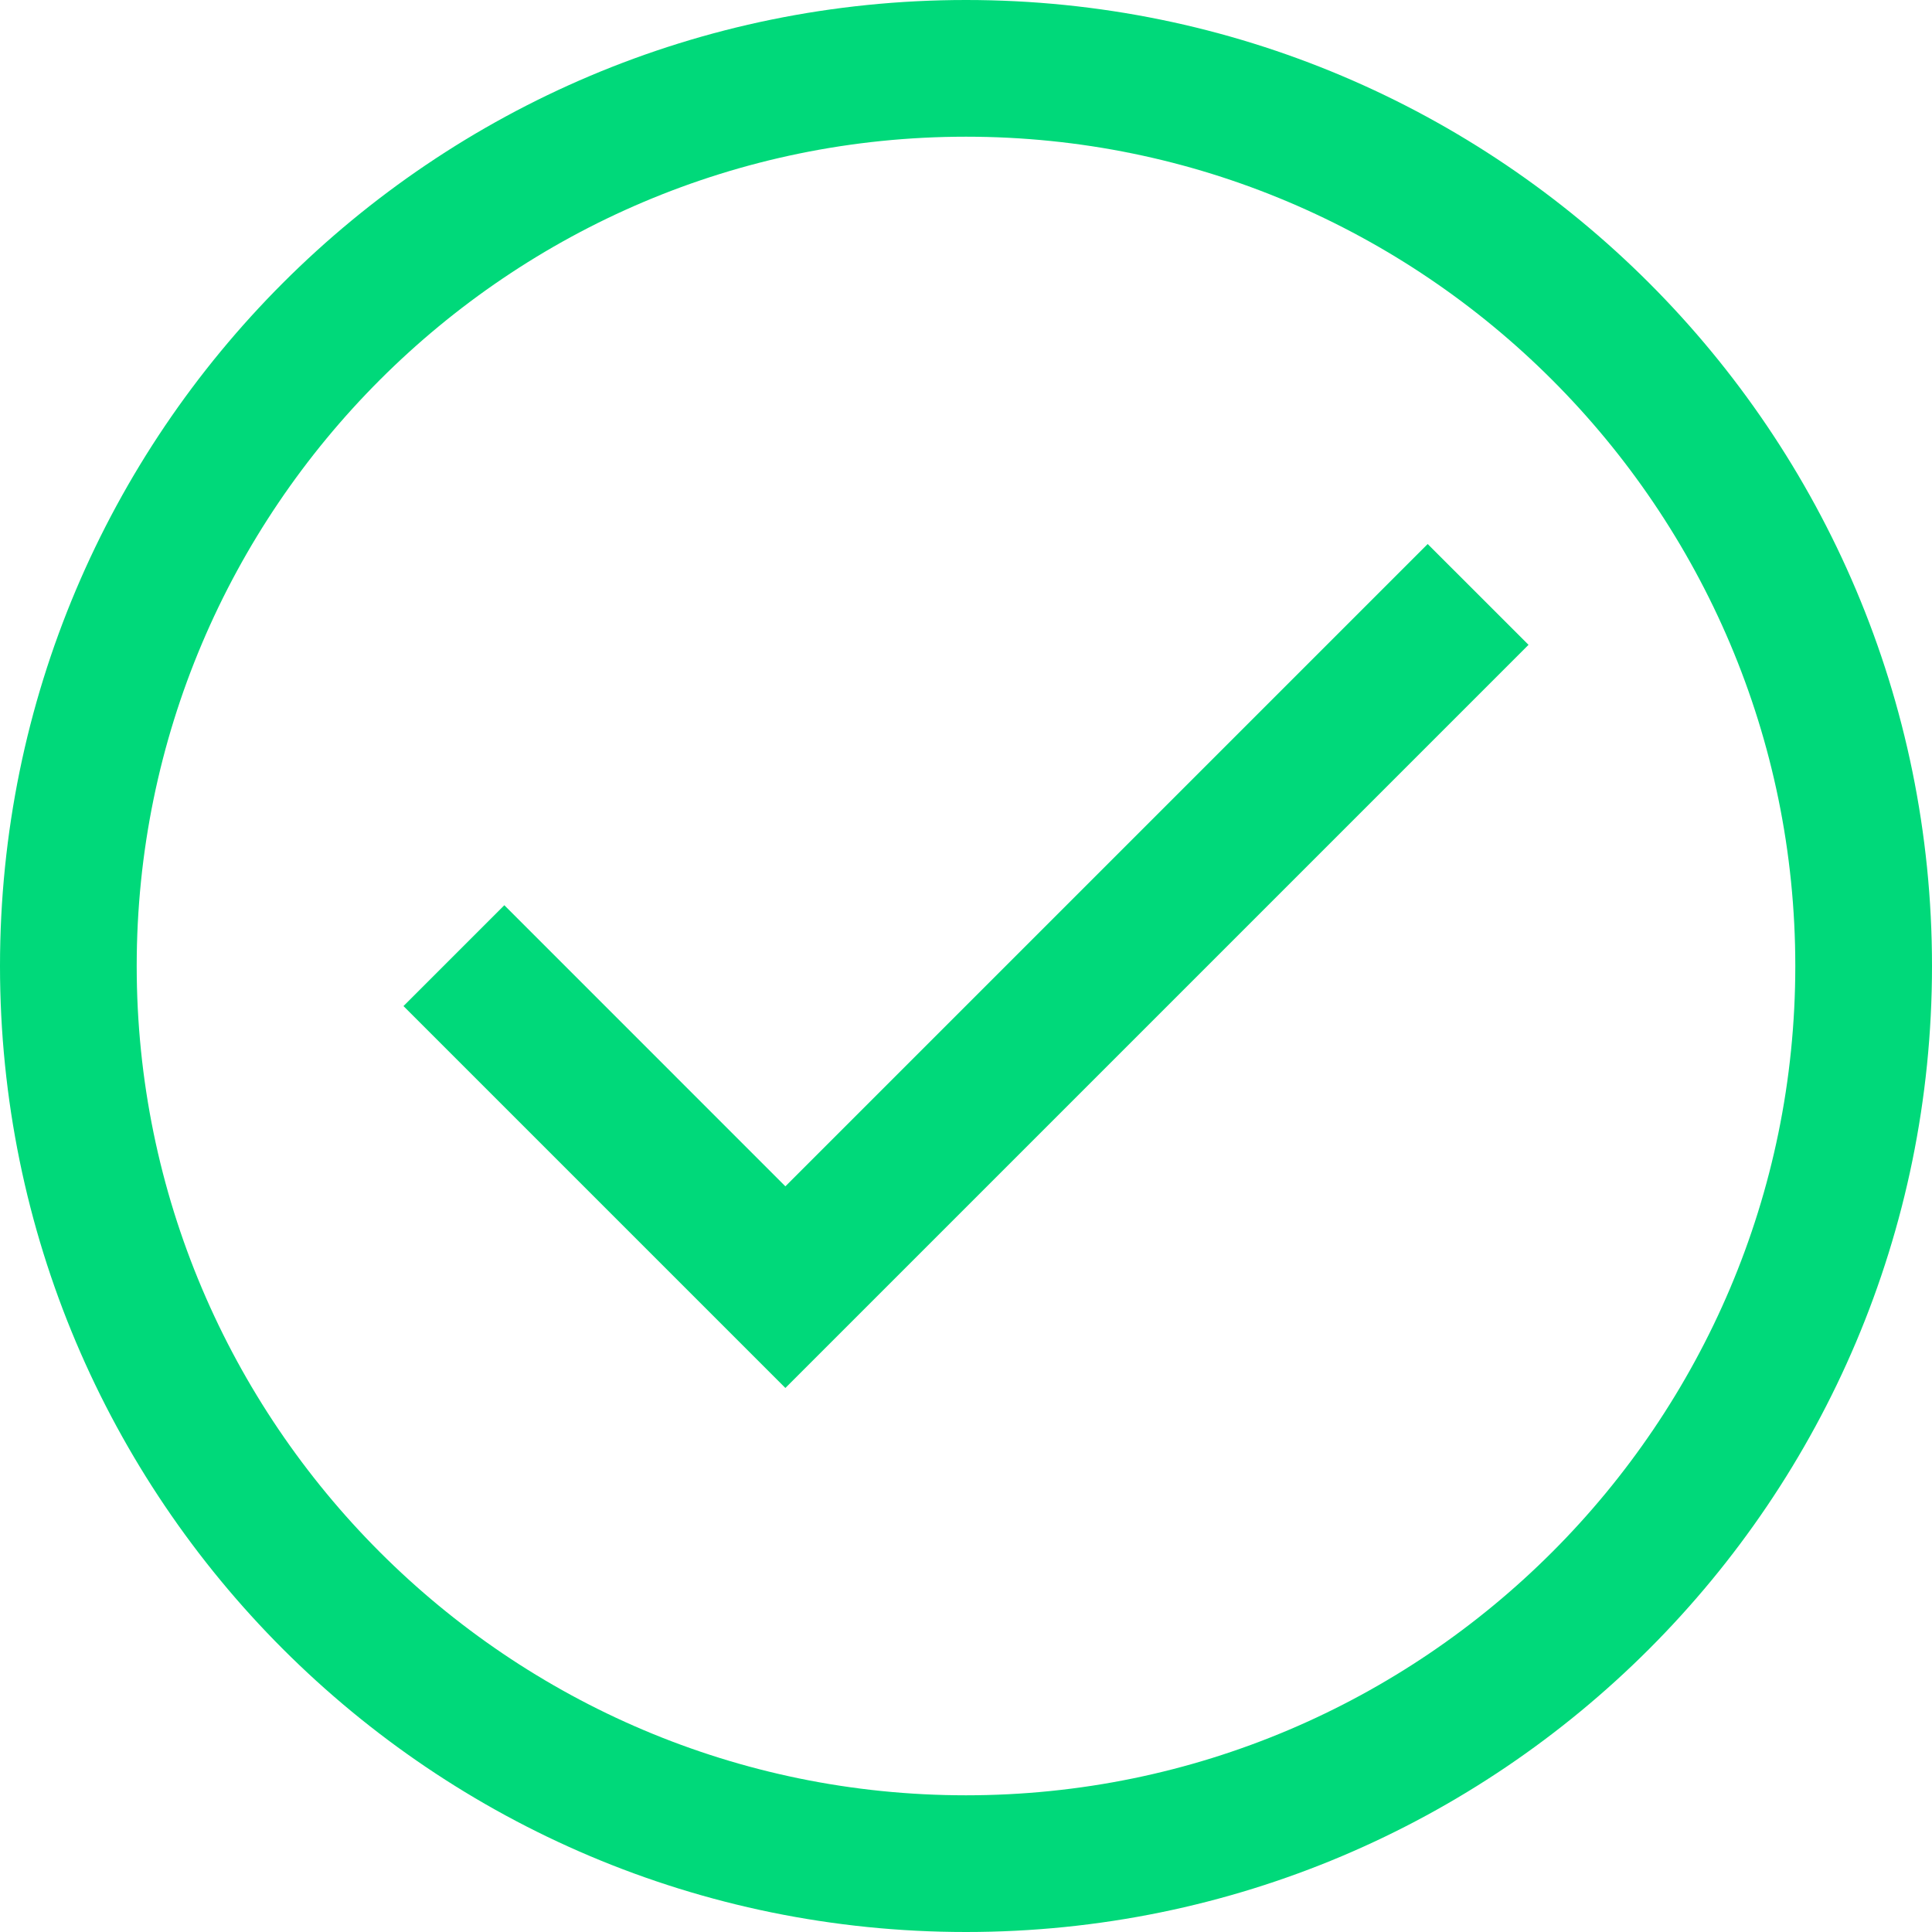
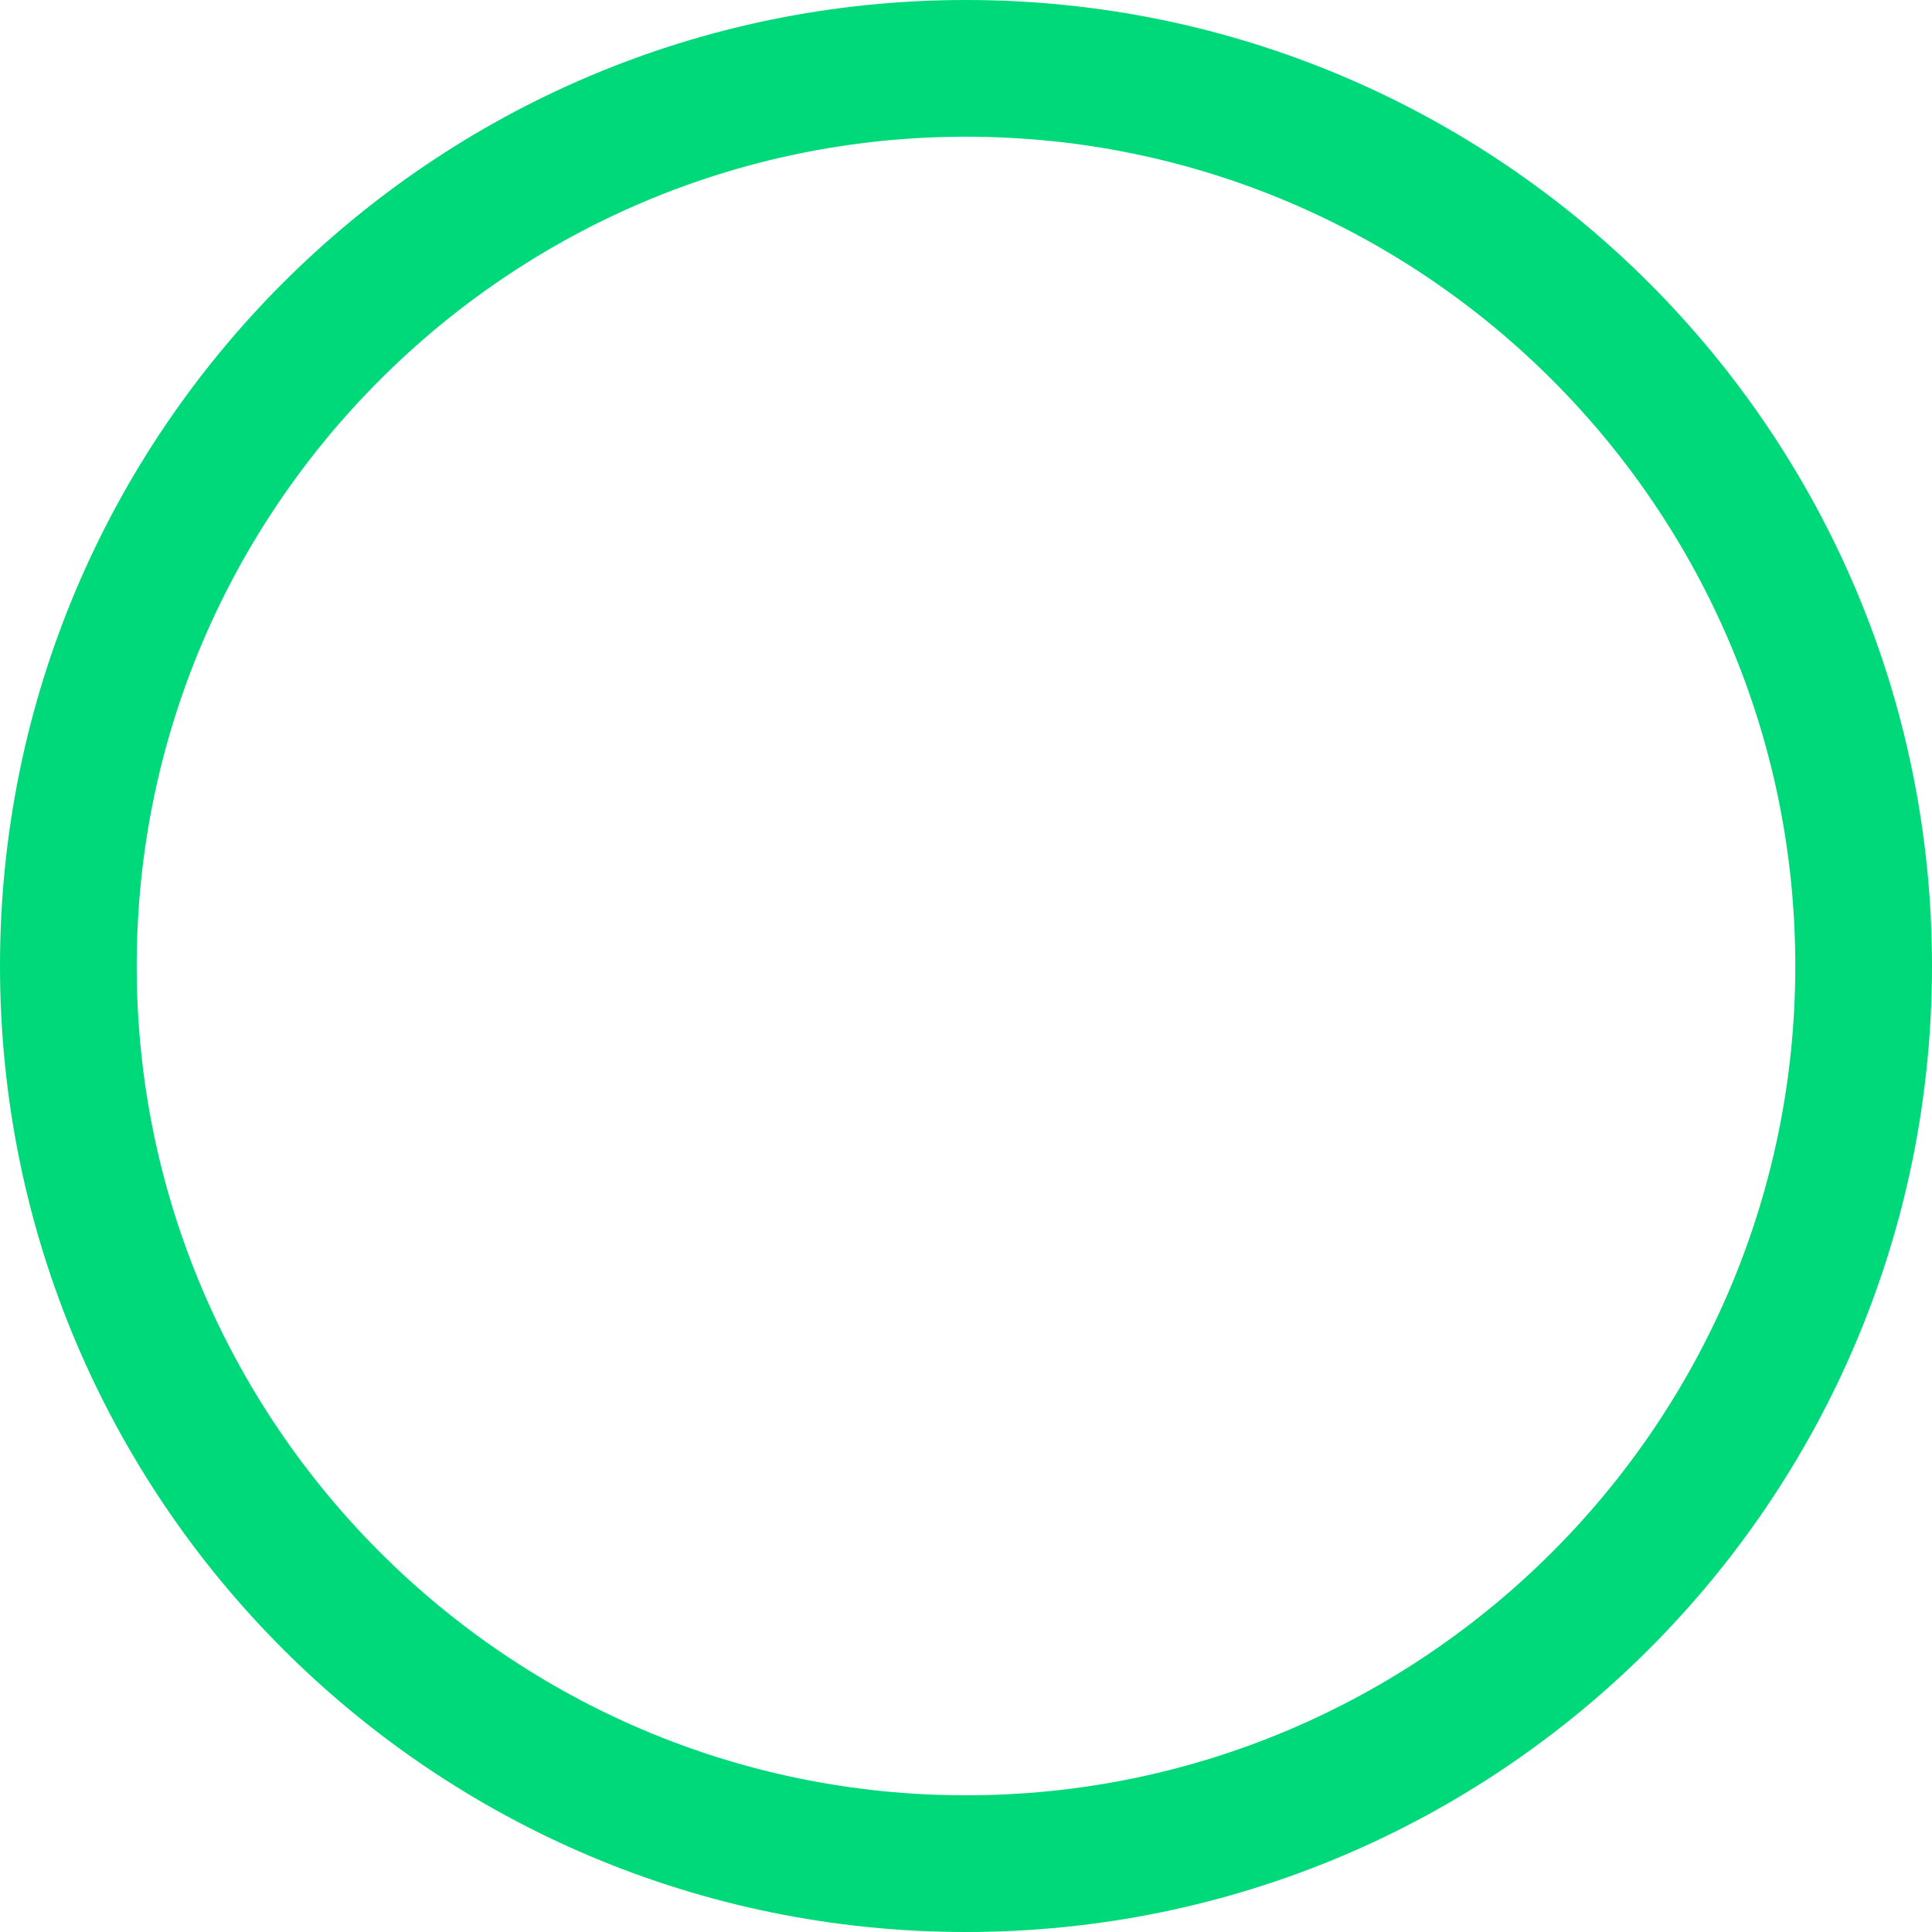
<svg xmlns="http://www.w3.org/2000/svg" version="1.1" id="Livello_1" x="0px" y="0px" viewBox="0 0 542 542" style="enable-background:new 0 0 542 542;" xml:space="preserve">
  <style type="text/css">
	.st0{fill:#00D97A;}
</style>
-   <path class="st0" d="M271,38.35c128.28,0,232.65,104.36,232.65,232.65S399.28,503.65,271,503.65S38.35,399.28,38.35,271  S142.72,38.35,271,38.35 M271,0C121.33,0,0,121.33,0,271s121.33,271,271,271s271-121.33,271-271S420.67,0,271,0L271,0z" />
-   <polygon class="st0" points="220.33,389.38 113.19,282.24 141.48,253.95 220.33,332.81 400.52,152.62 428.81,180.9 " />
+   <path class="st0" d="M271,38.35c128.28,0,232.65,104.36,232.65,232.65S399.28,503.65,271,503.65S38.35,399.28,38.35,271  S142.72,38.35,271,38.35 M271,0C121.33,0,0,121.33,0,271s121.33,271,271,271s271-121.33,271-271S420.67,0,271,0L271,0" />
</svg>